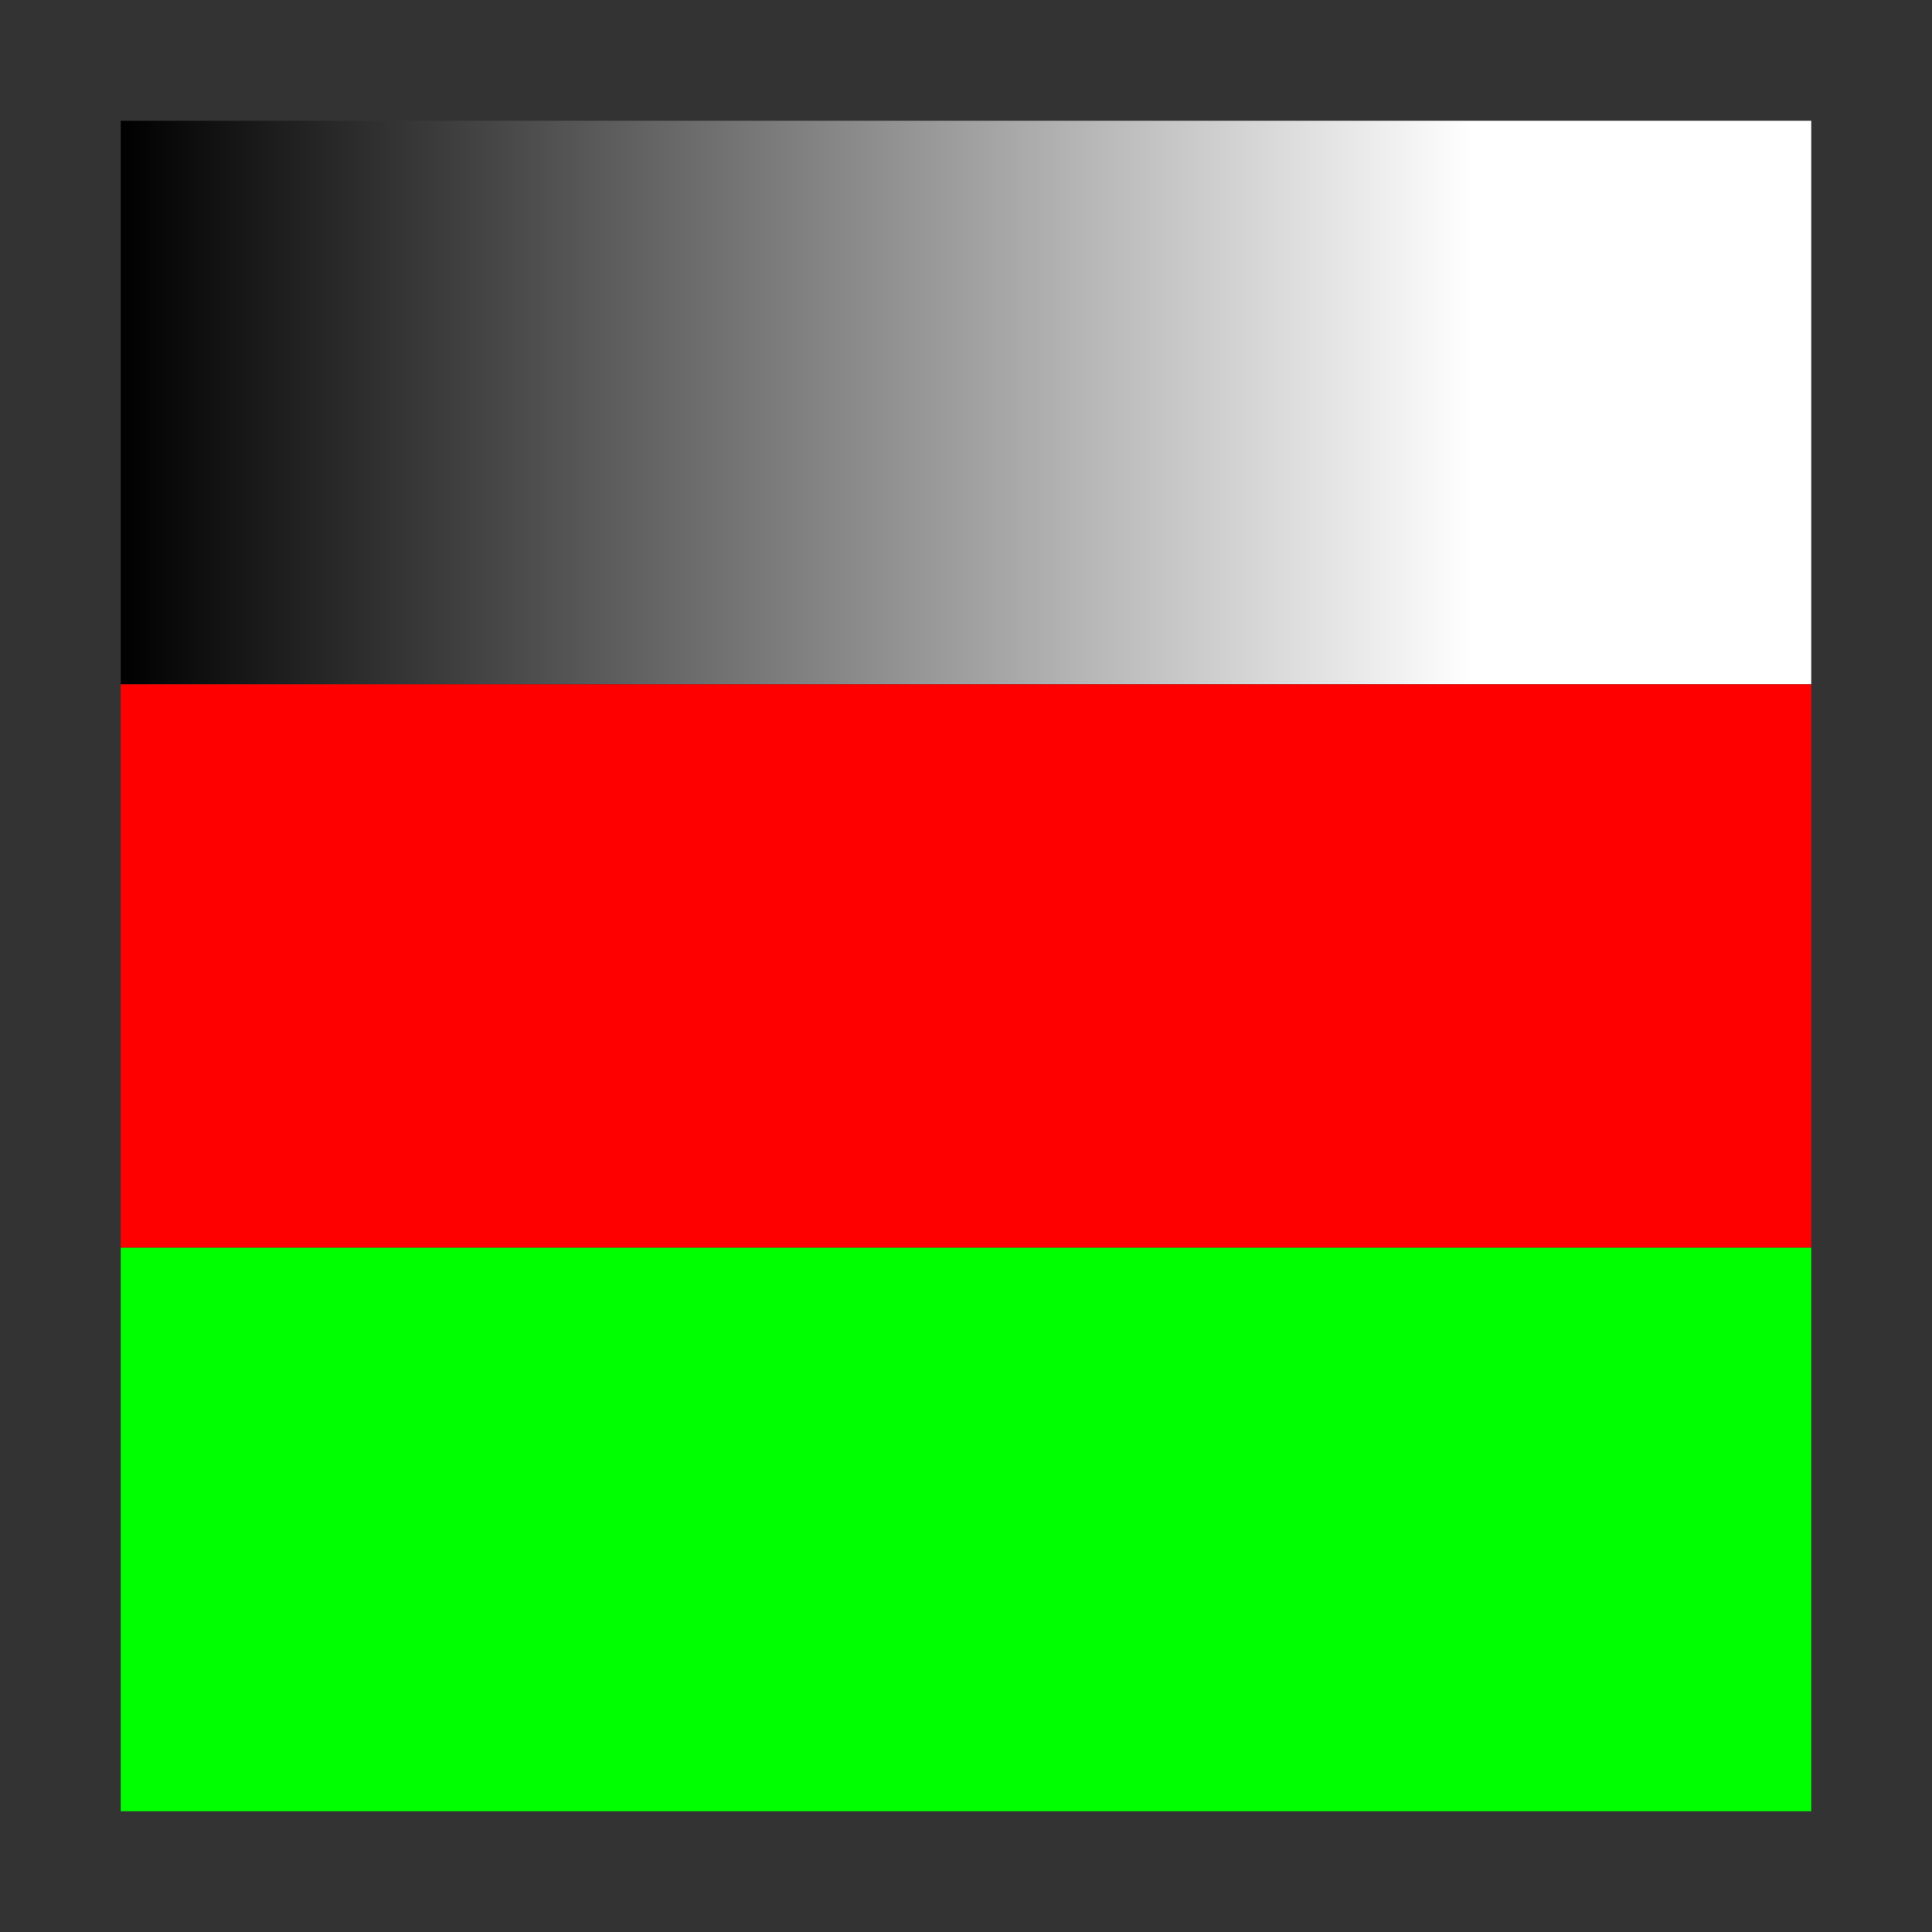
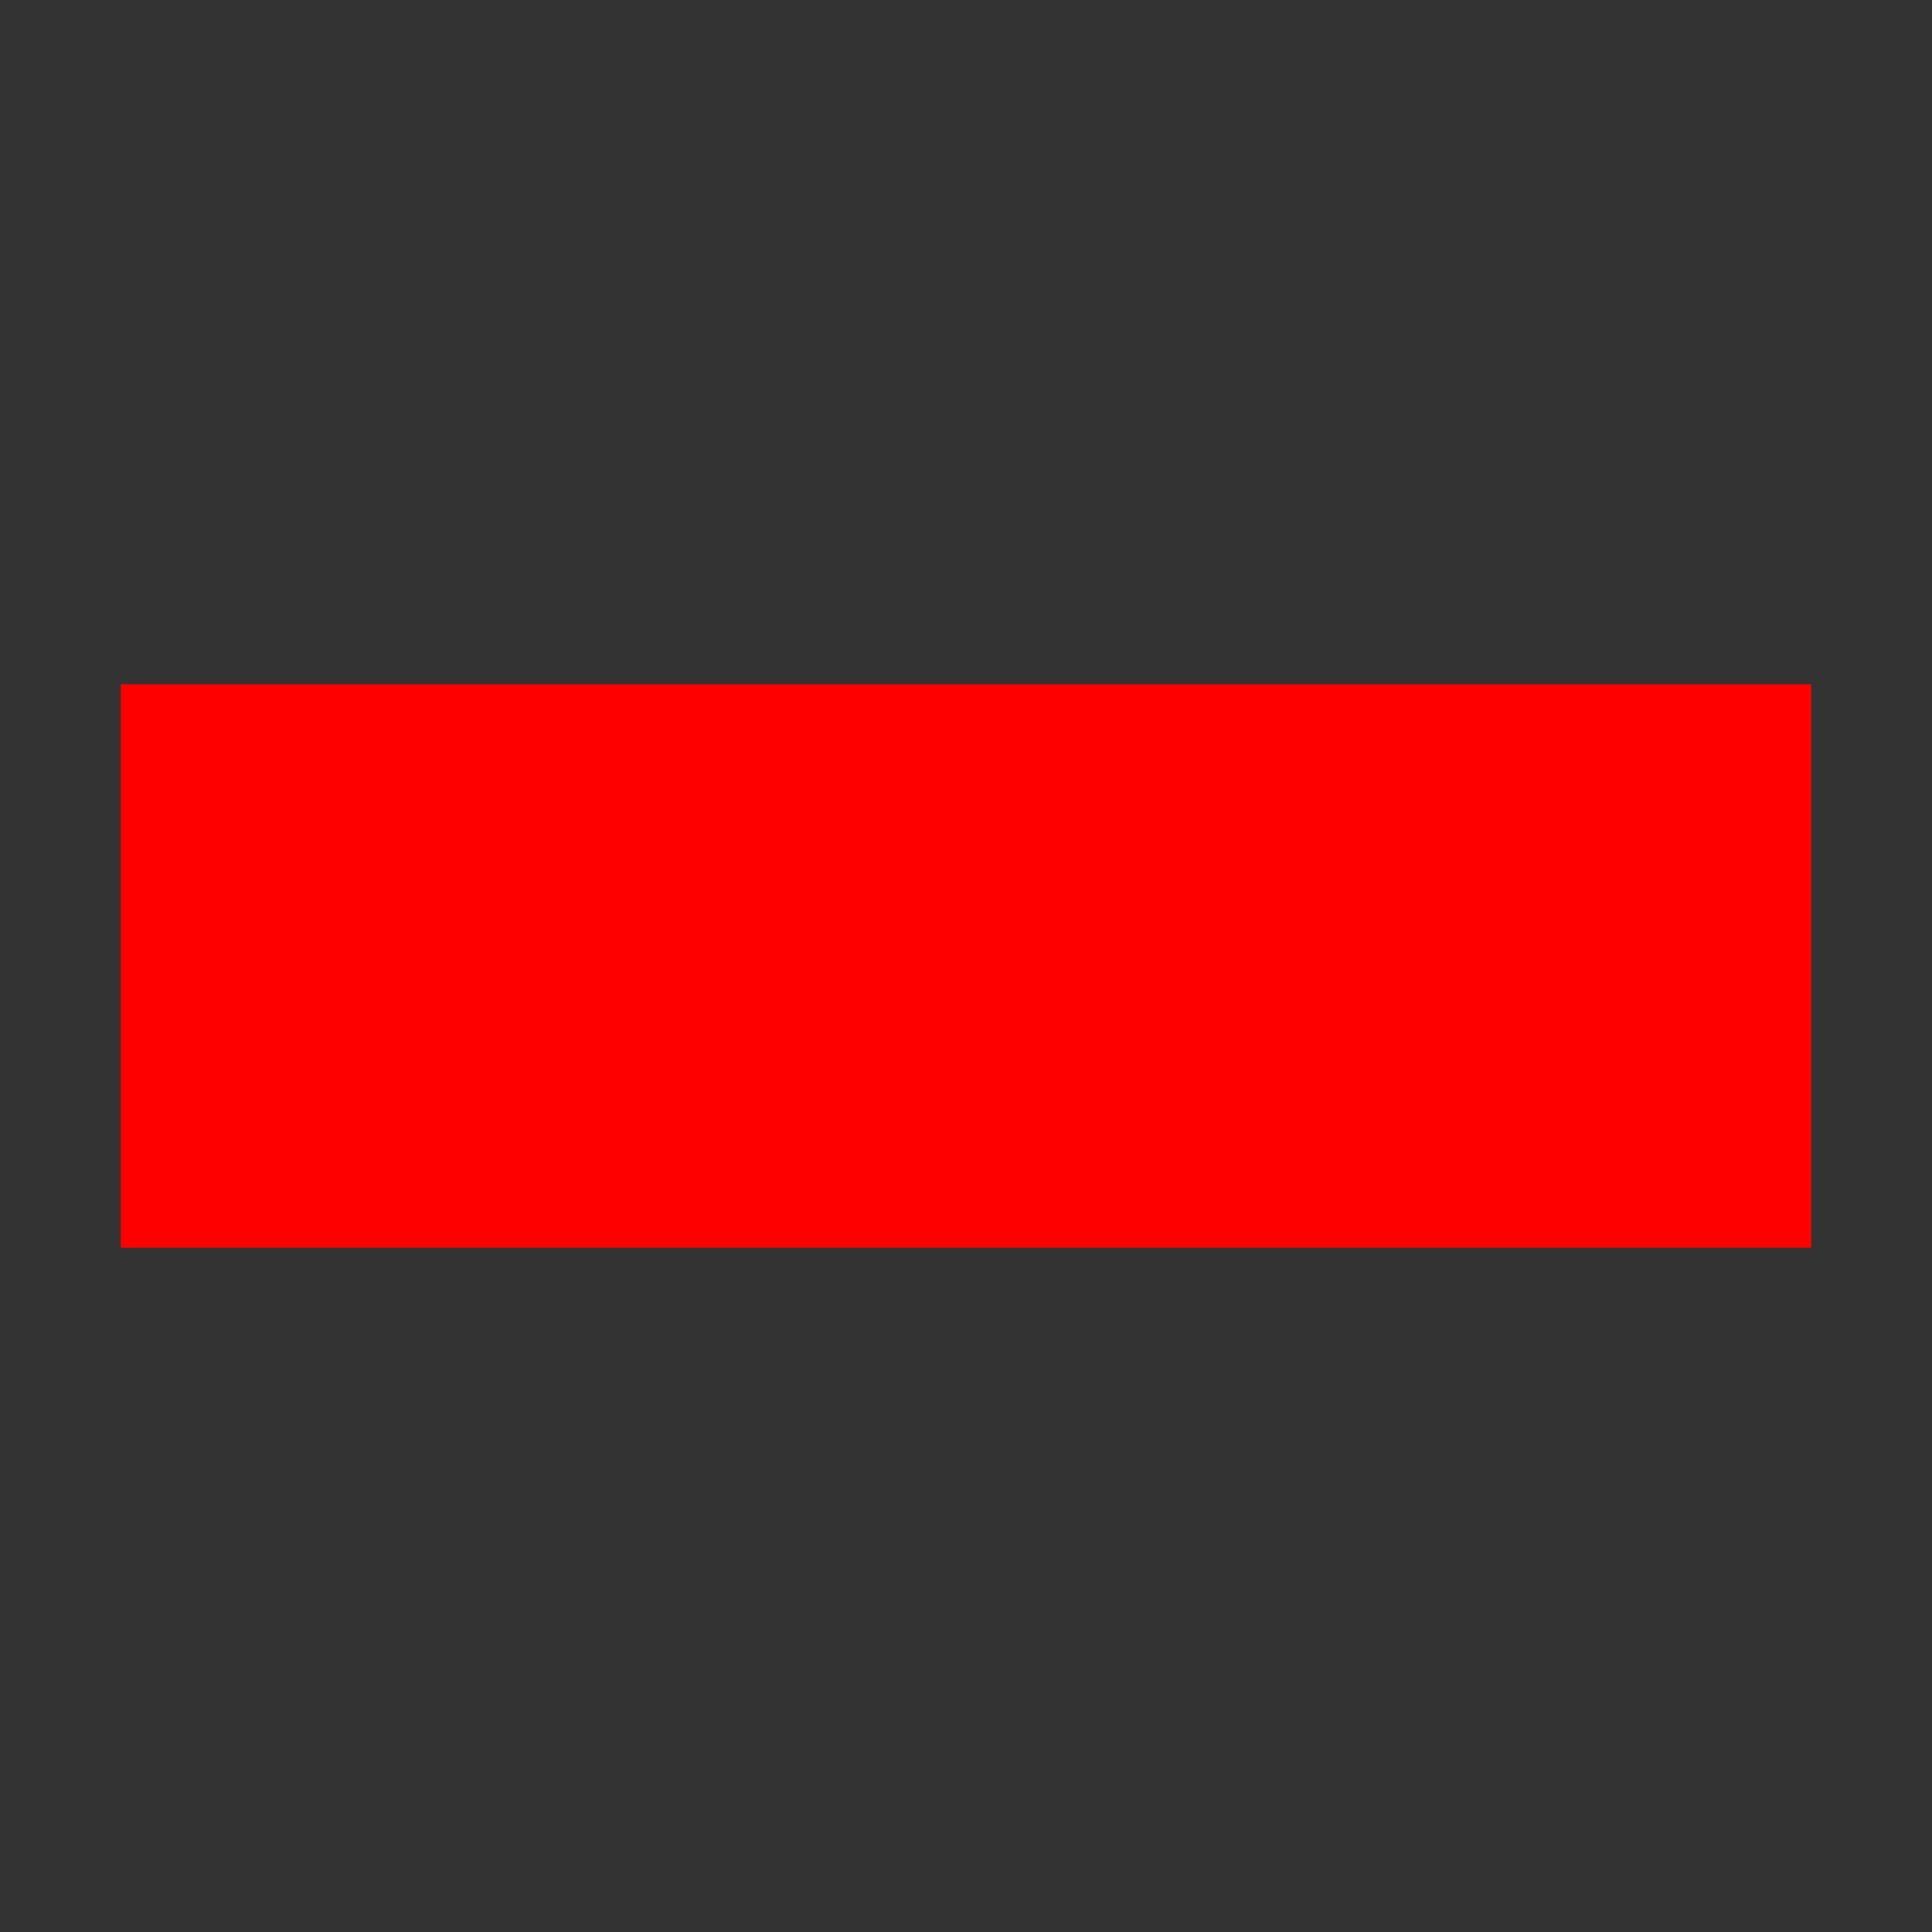
<svg xmlns="http://www.w3.org/2000/svg" width="96" height="96">
  <rect width="100%" height="100%" fill="#333333" stroke="none" />
  <defs>
    <linearGradient id="lG1" x1="0%" x2="100%" y1="0%" y2="0%" spreadMethod="pad">
      <stop offset="0%" stop-color="#000000" stop-opacity="1" />
      <stop offset="80%" stop-color="#ffffff" stop-opacity="1" />
    </linearGradient>
  </defs>
-   <rect id="svg_1" height="28" width="84" y="6" x="6" stroke-width="0" stroke="#000" fill="url(#lG1)" />
  <rect id="svg_2" height="28" width="84" y="34" x="6" stroke-width="0" stroke="#000" fill="#ff0000" />
-   <rect id="svg_3" height="28" width="84" y="62" x="6" stroke-width="0" stroke="#000" fill="#00ff00" />
</svg>